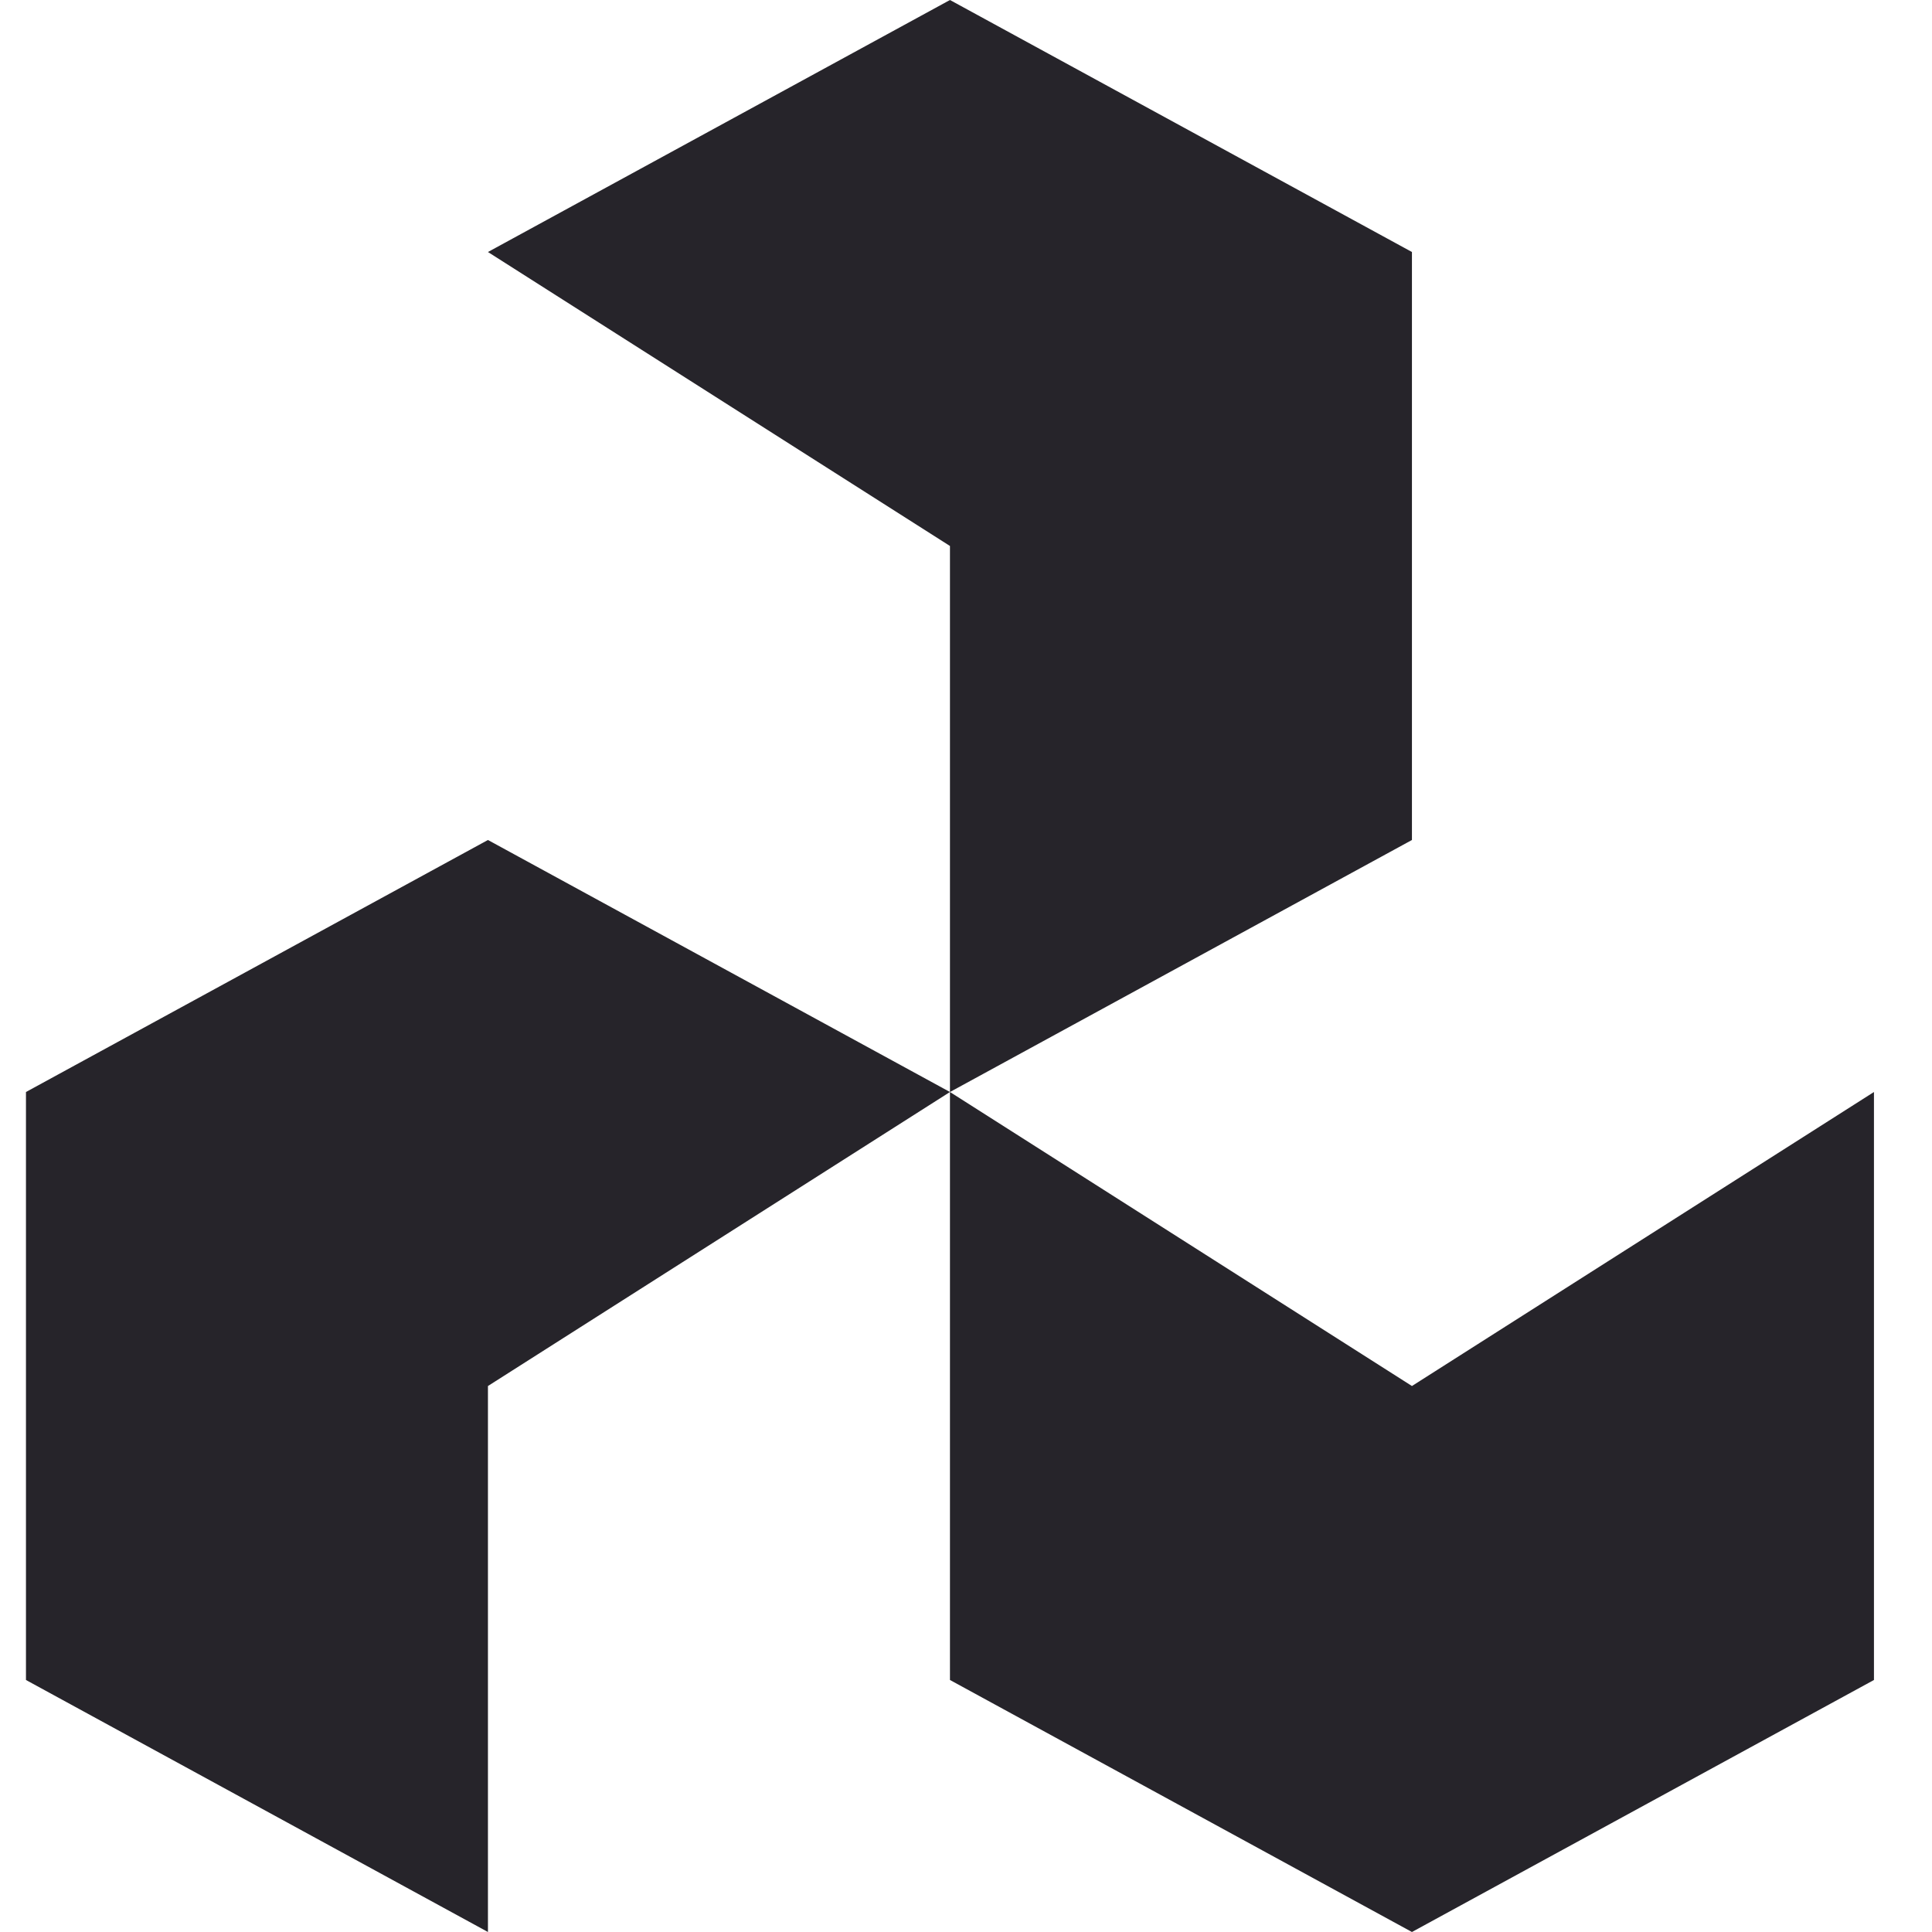
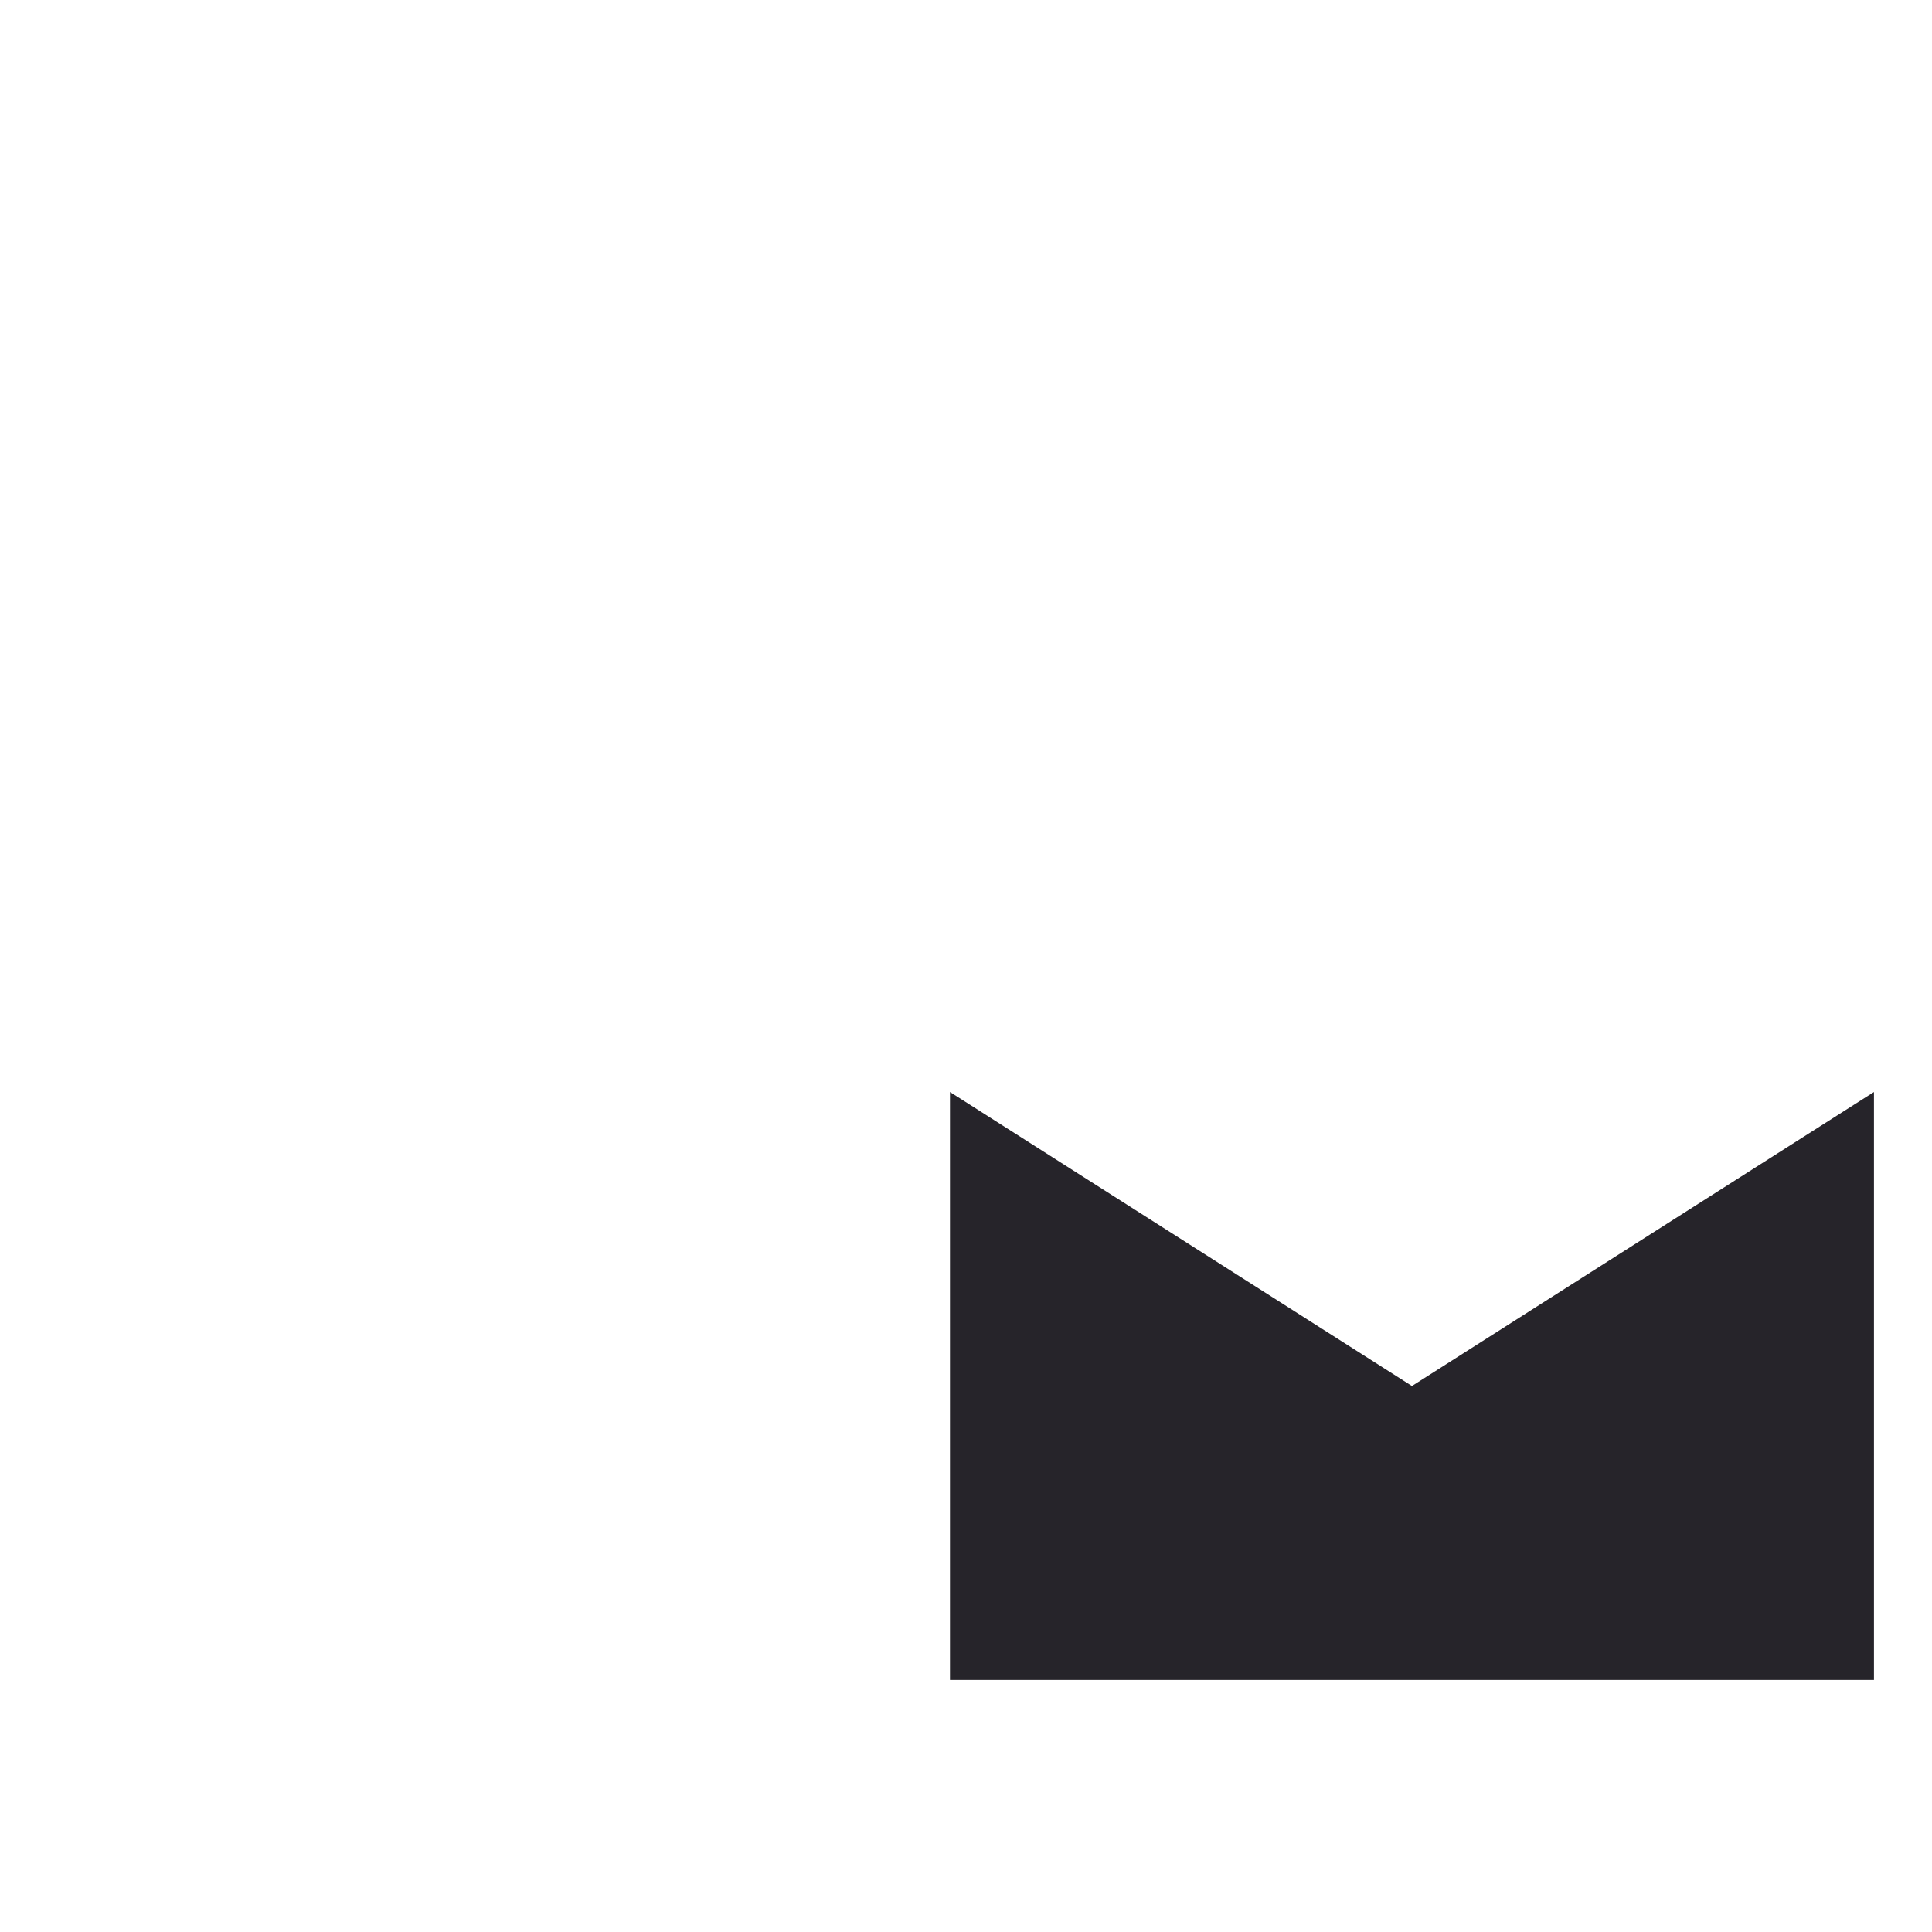
<svg xmlns="http://www.w3.org/2000/svg" width="50" height="50" viewBox="0 0 50 50" fill="none">
-   <path d="M24.585 28.261L36.541 21.739V6.522L24.585 0L12.628 6.522L24.585 14.13V28.261Z" fill="#26242A" />
-   <path d="M24.585 28.261L12.628 21.739L0.672 28.261V43.478L12.628 50V35.87L24.585 28.261Z" fill="#26242A" />
-   <path d="M24.585 28.261L36.541 35.87L48.498 28.261V43.478L36.541 50L24.585 43.478V28.261Z" fill="#26242A" />
+   <path d="M24.585 28.261L36.541 35.87L48.498 28.261V43.478L24.585 43.478V28.261Z" fill="#26242A" />
</svg>